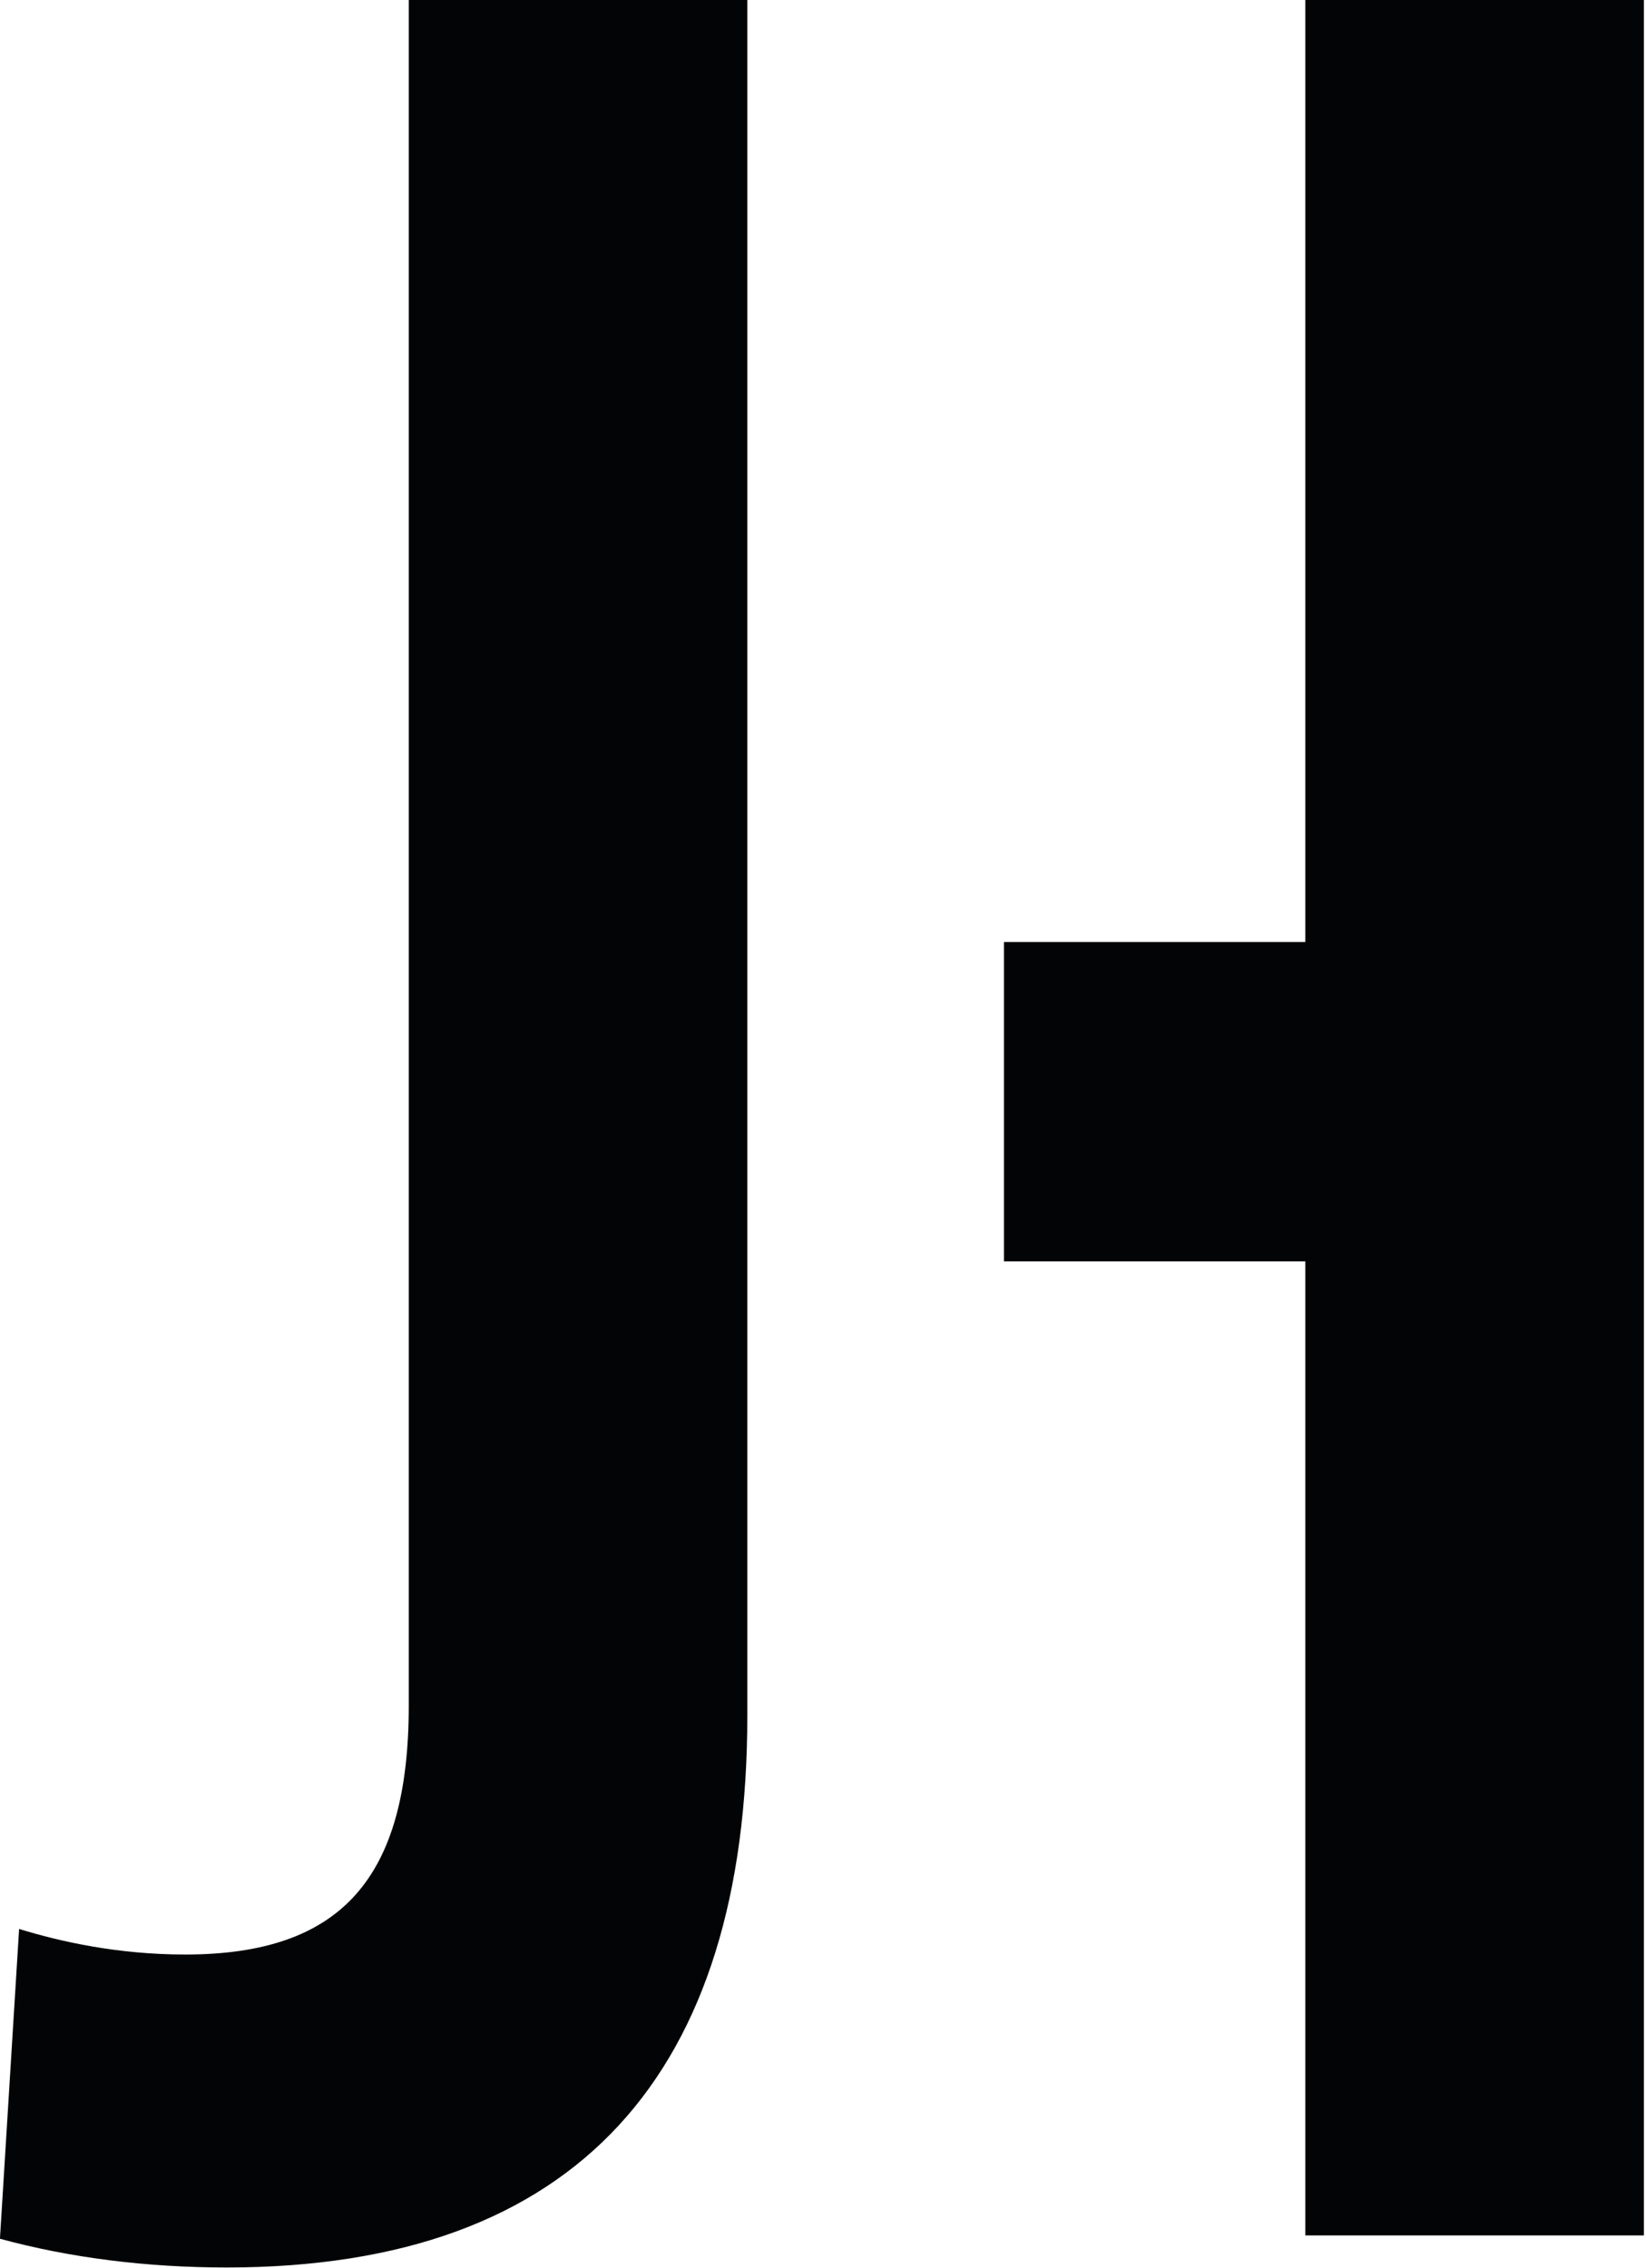
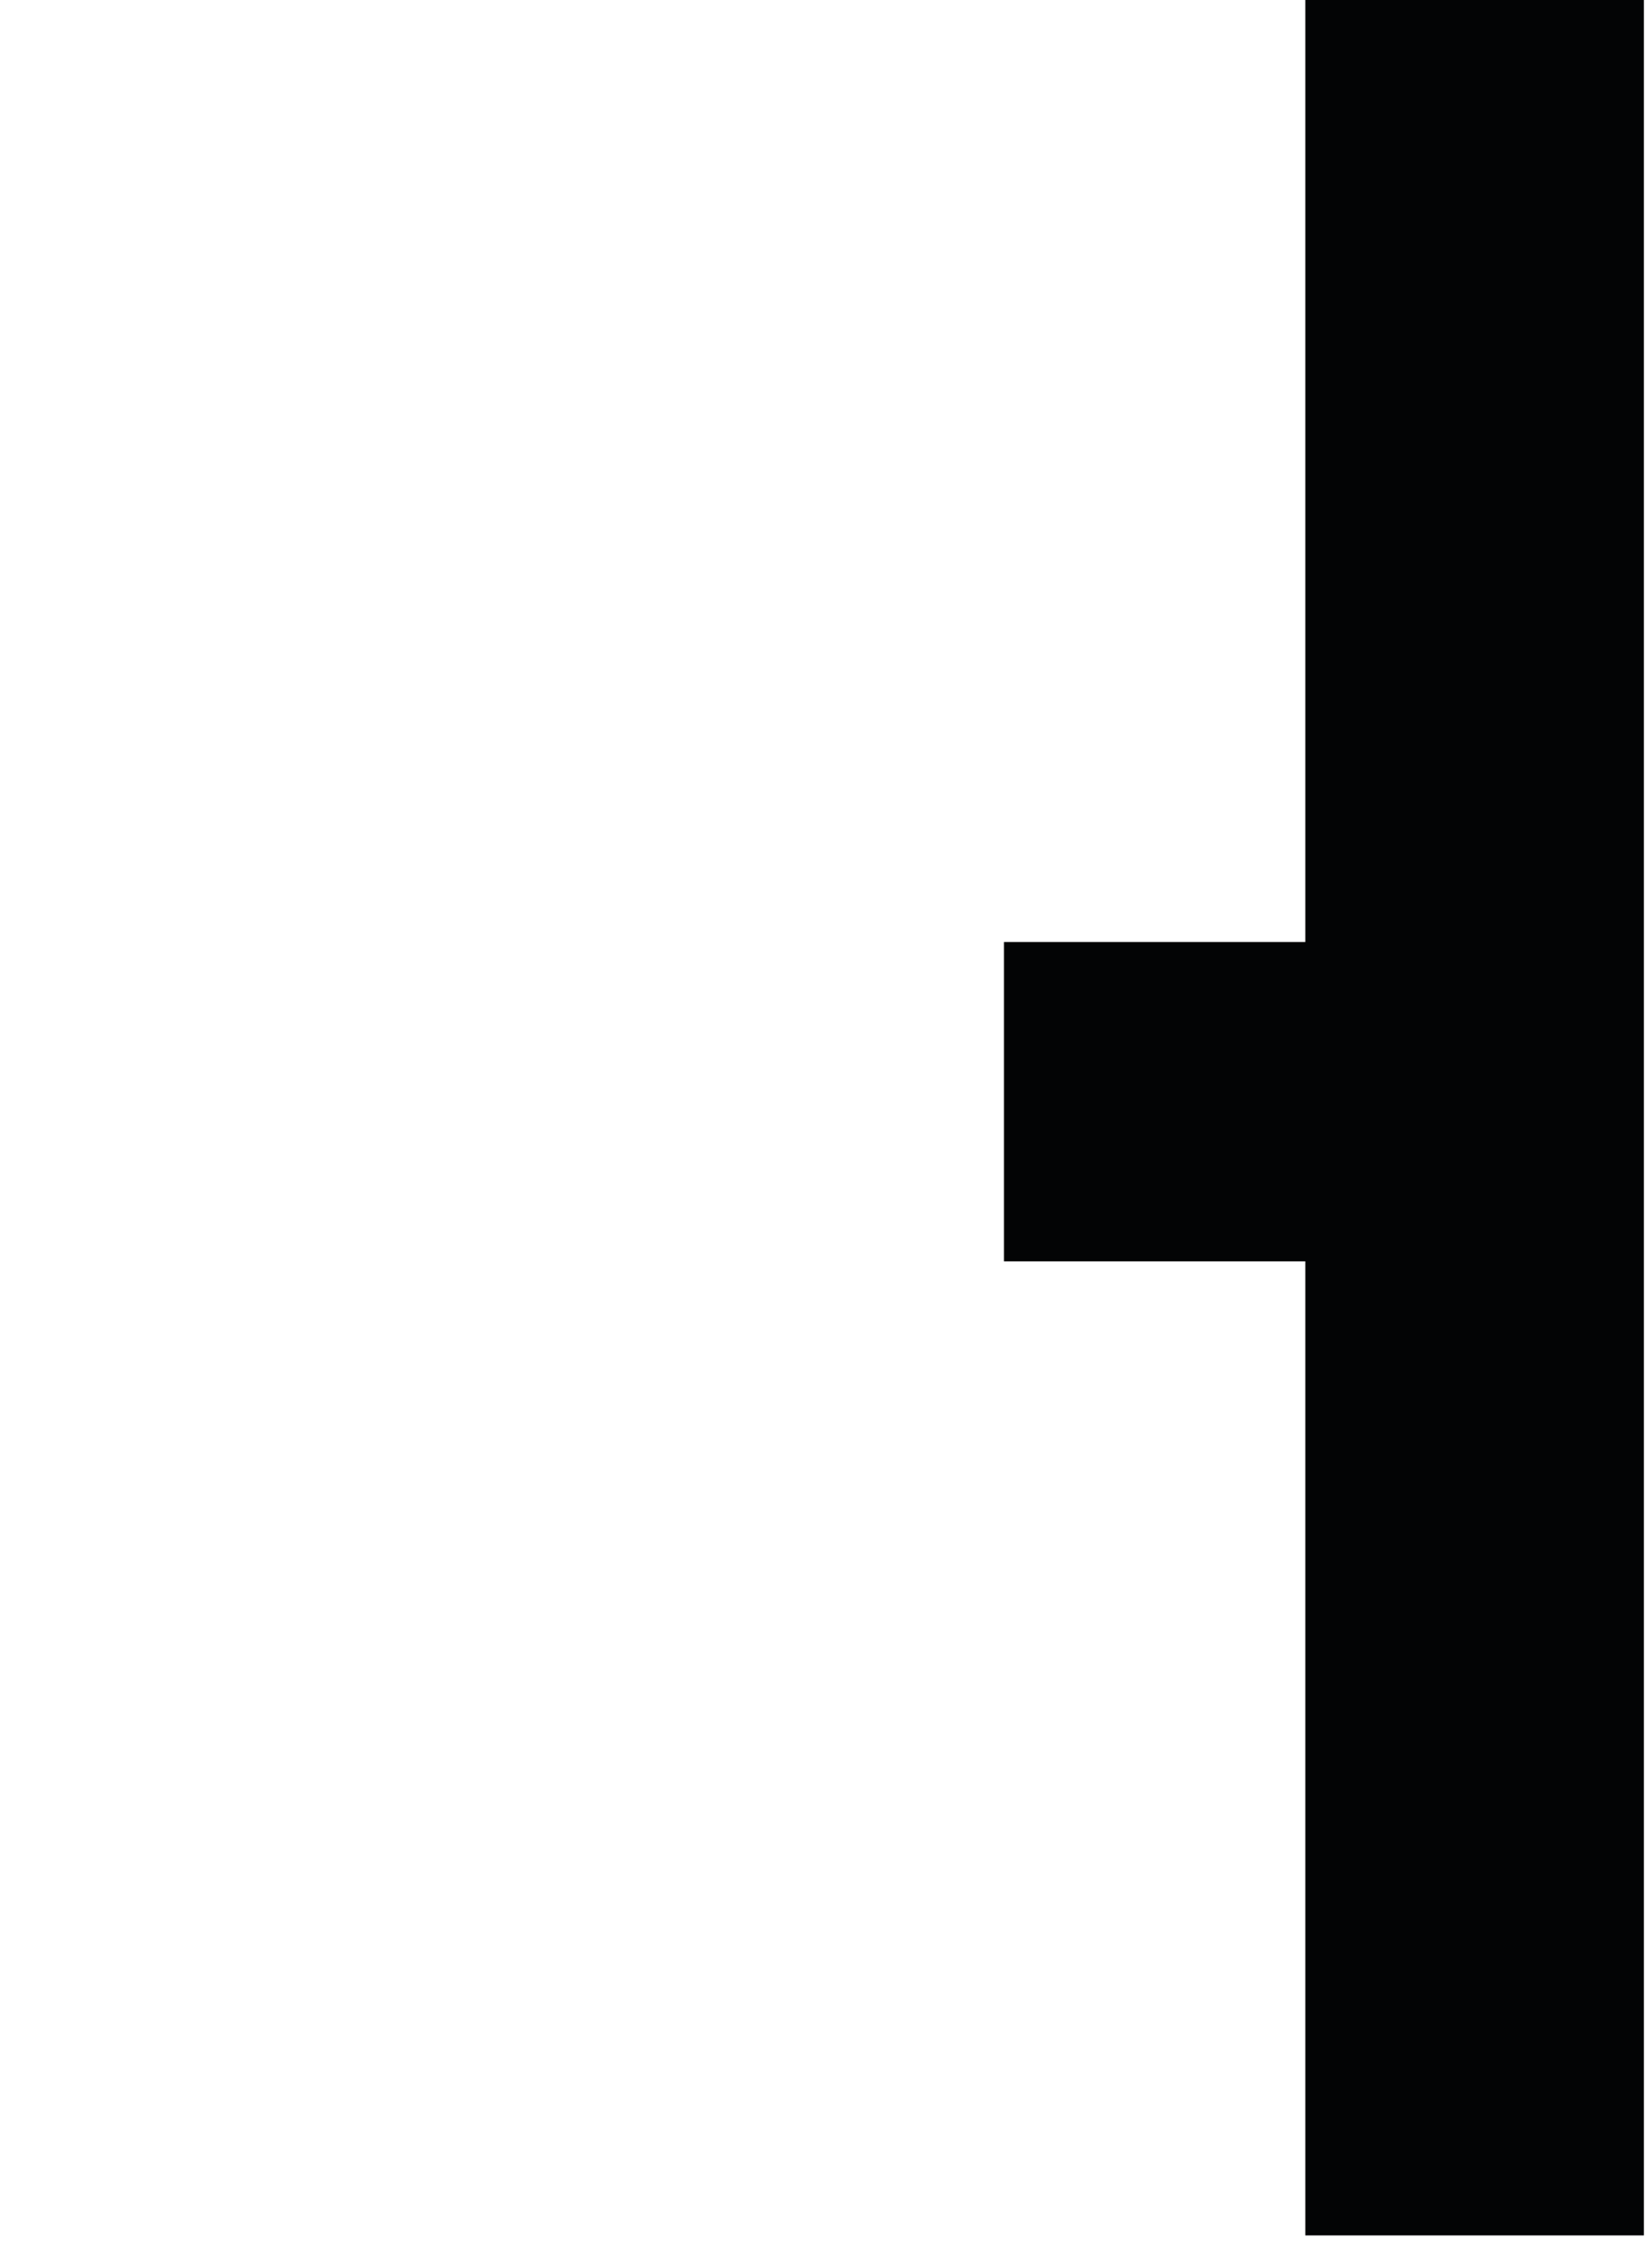
<svg xmlns="http://www.w3.org/2000/svg" width="100%" height="100%" viewBox="0 0 603 831" version="1.1" xml:space="preserve" style="fill-rule:evenodd;clip-rule:evenodd;stroke-linejoin:round;stroke-miterlimit:2;">
  <g transform="matrix(4.167,0,0,4.167,273.779,202.4)">
-     <path d="M0,102.214C0,133.661 -14.882,150.79 -45.77,150.79C-52.79,150.79 -59.53,149.948 -65.707,148.264L-64.022,121.027C-60.372,122.15 -55.316,123.275 -49.42,123.275C-35.661,123.275 -29.765,116.533 -29.765,101.372L-29.765,-48.576L0,-48.576L0,102.214Z" style="fill:rgb(3,4,5);fill-rule:nonzero;" />
-   </g>
+     </g>
  <g transform="matrix(4.167,0,0,4.167,478.19,818.998)">
    <path d="M0,-196.559L0,-113.722L-26.495,-113.722L-26.495,-85.643L0,-85.643L0,0L29.765,0L29.765,-196.559L0,-196.559Z" style="fill:rgb(3,4,5);fill-rule:nonzero;" />
  </g>
</svg>